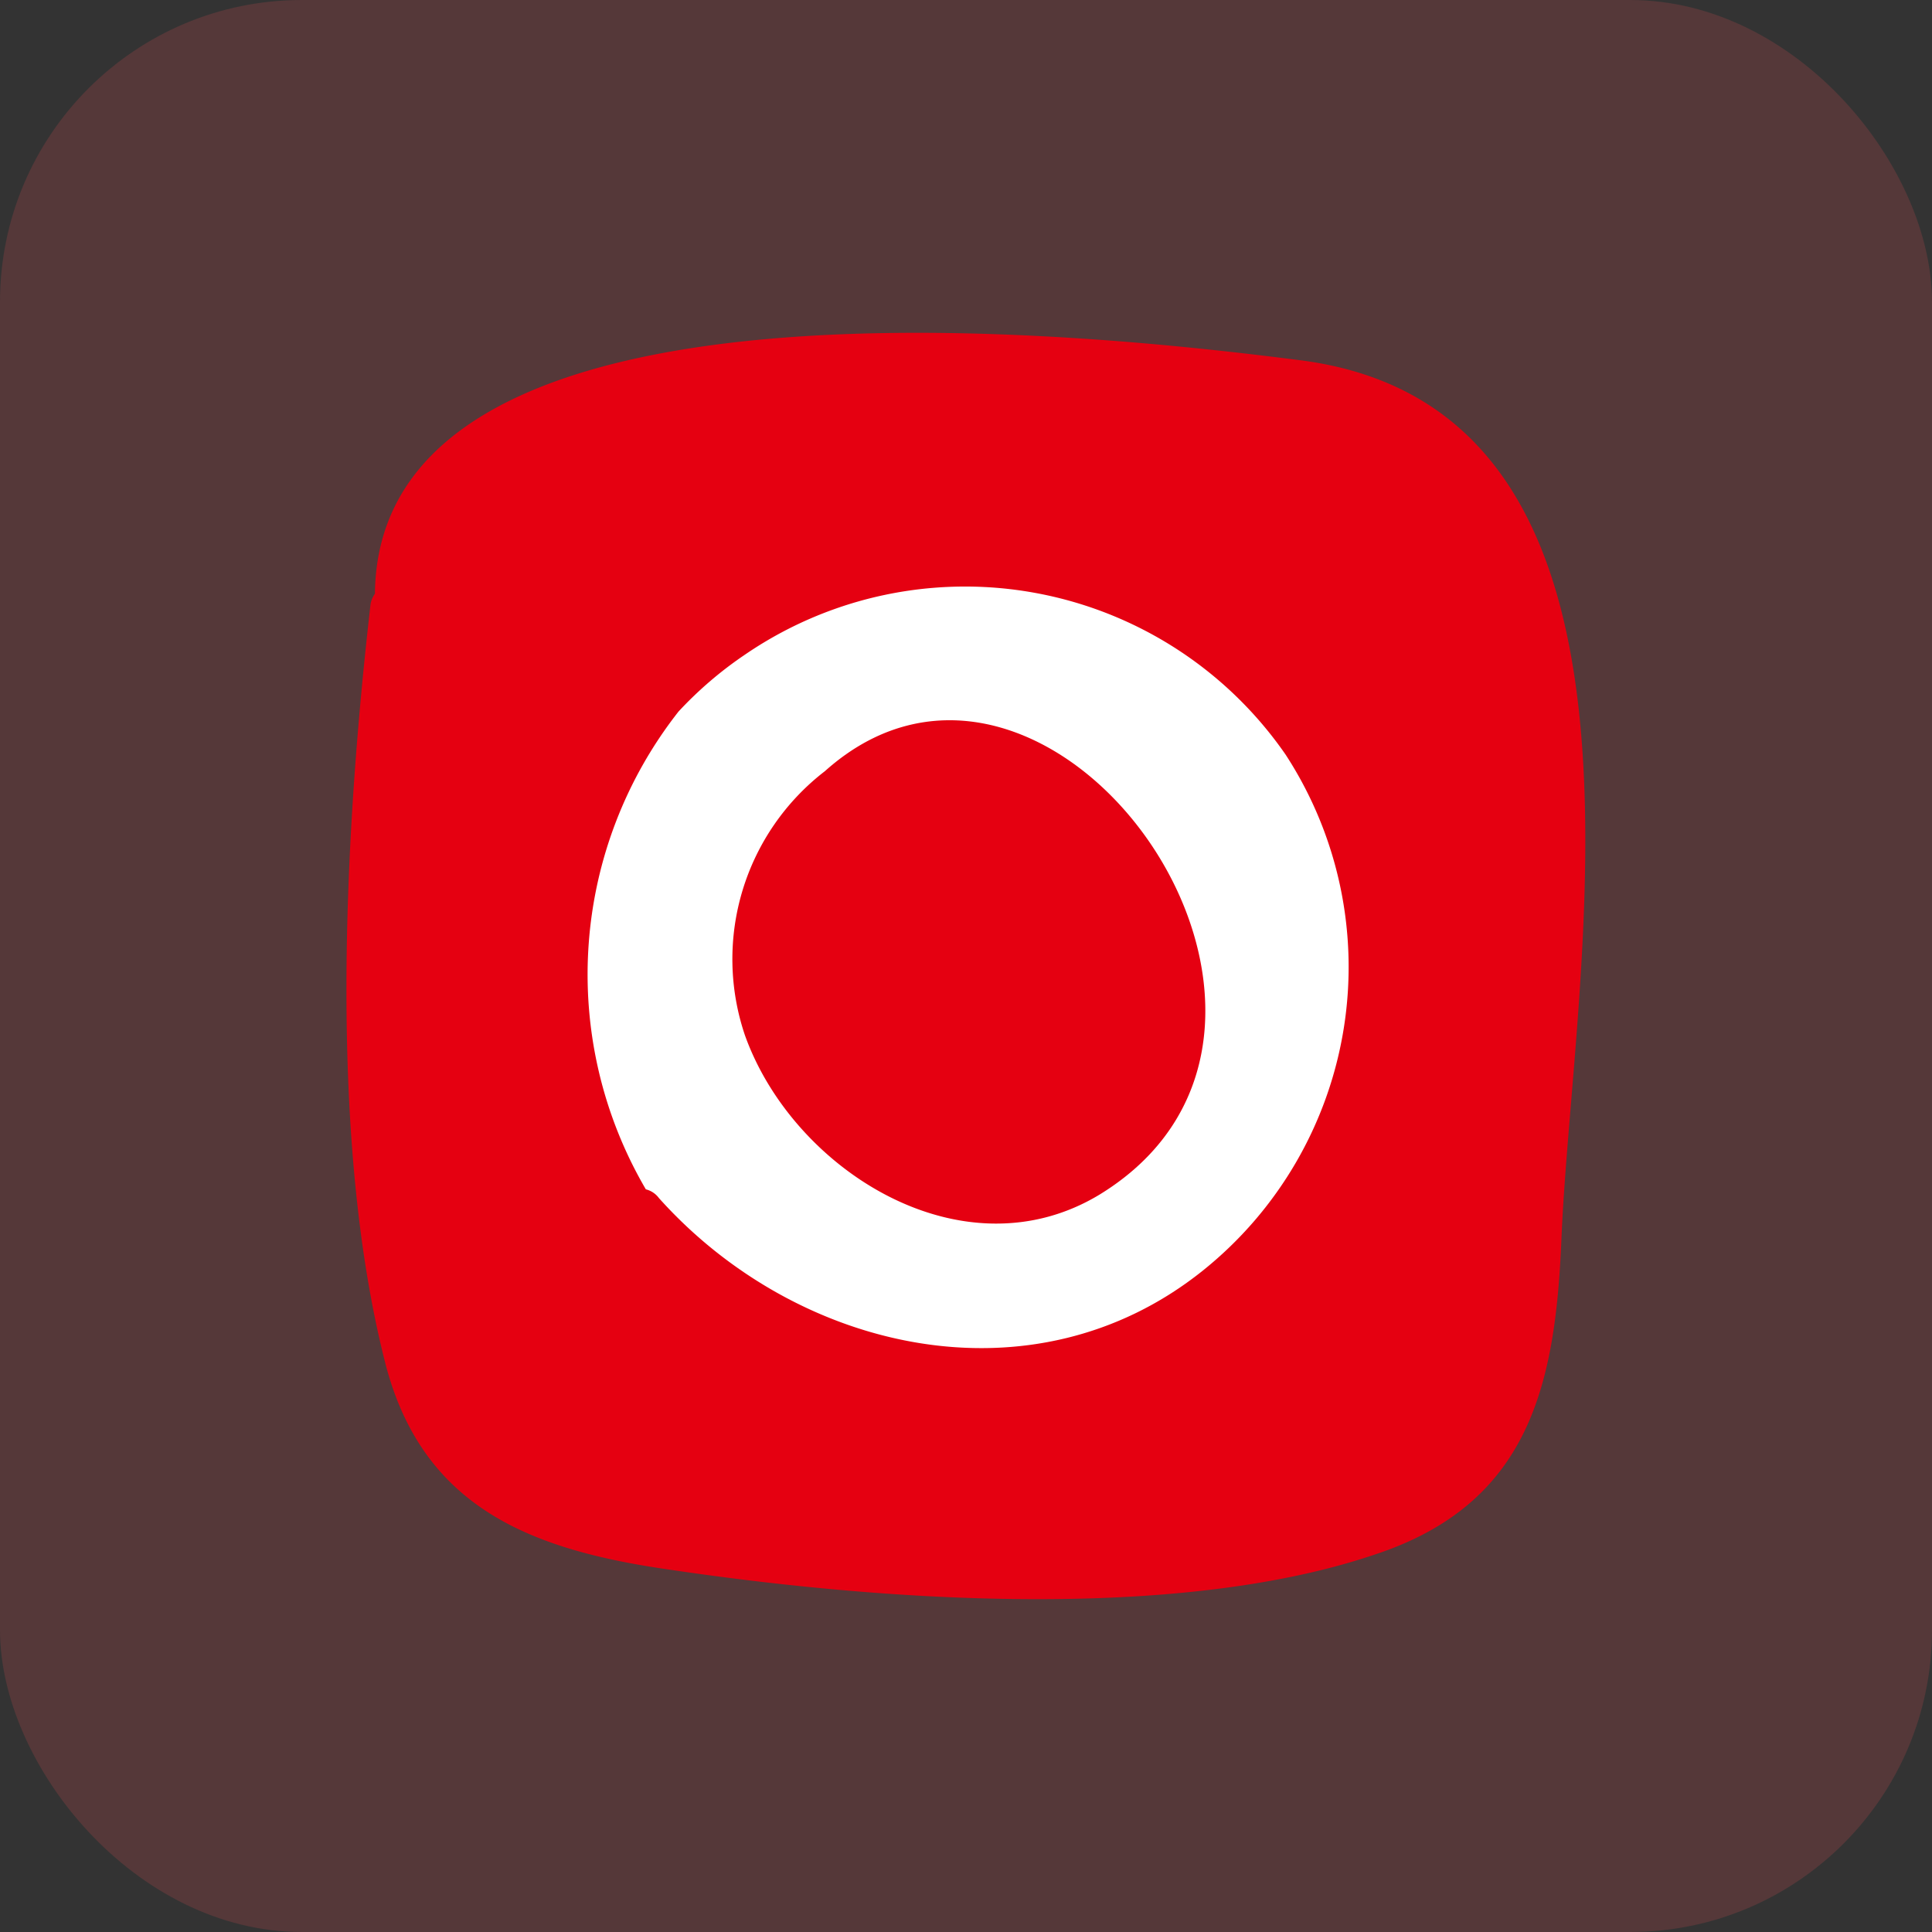
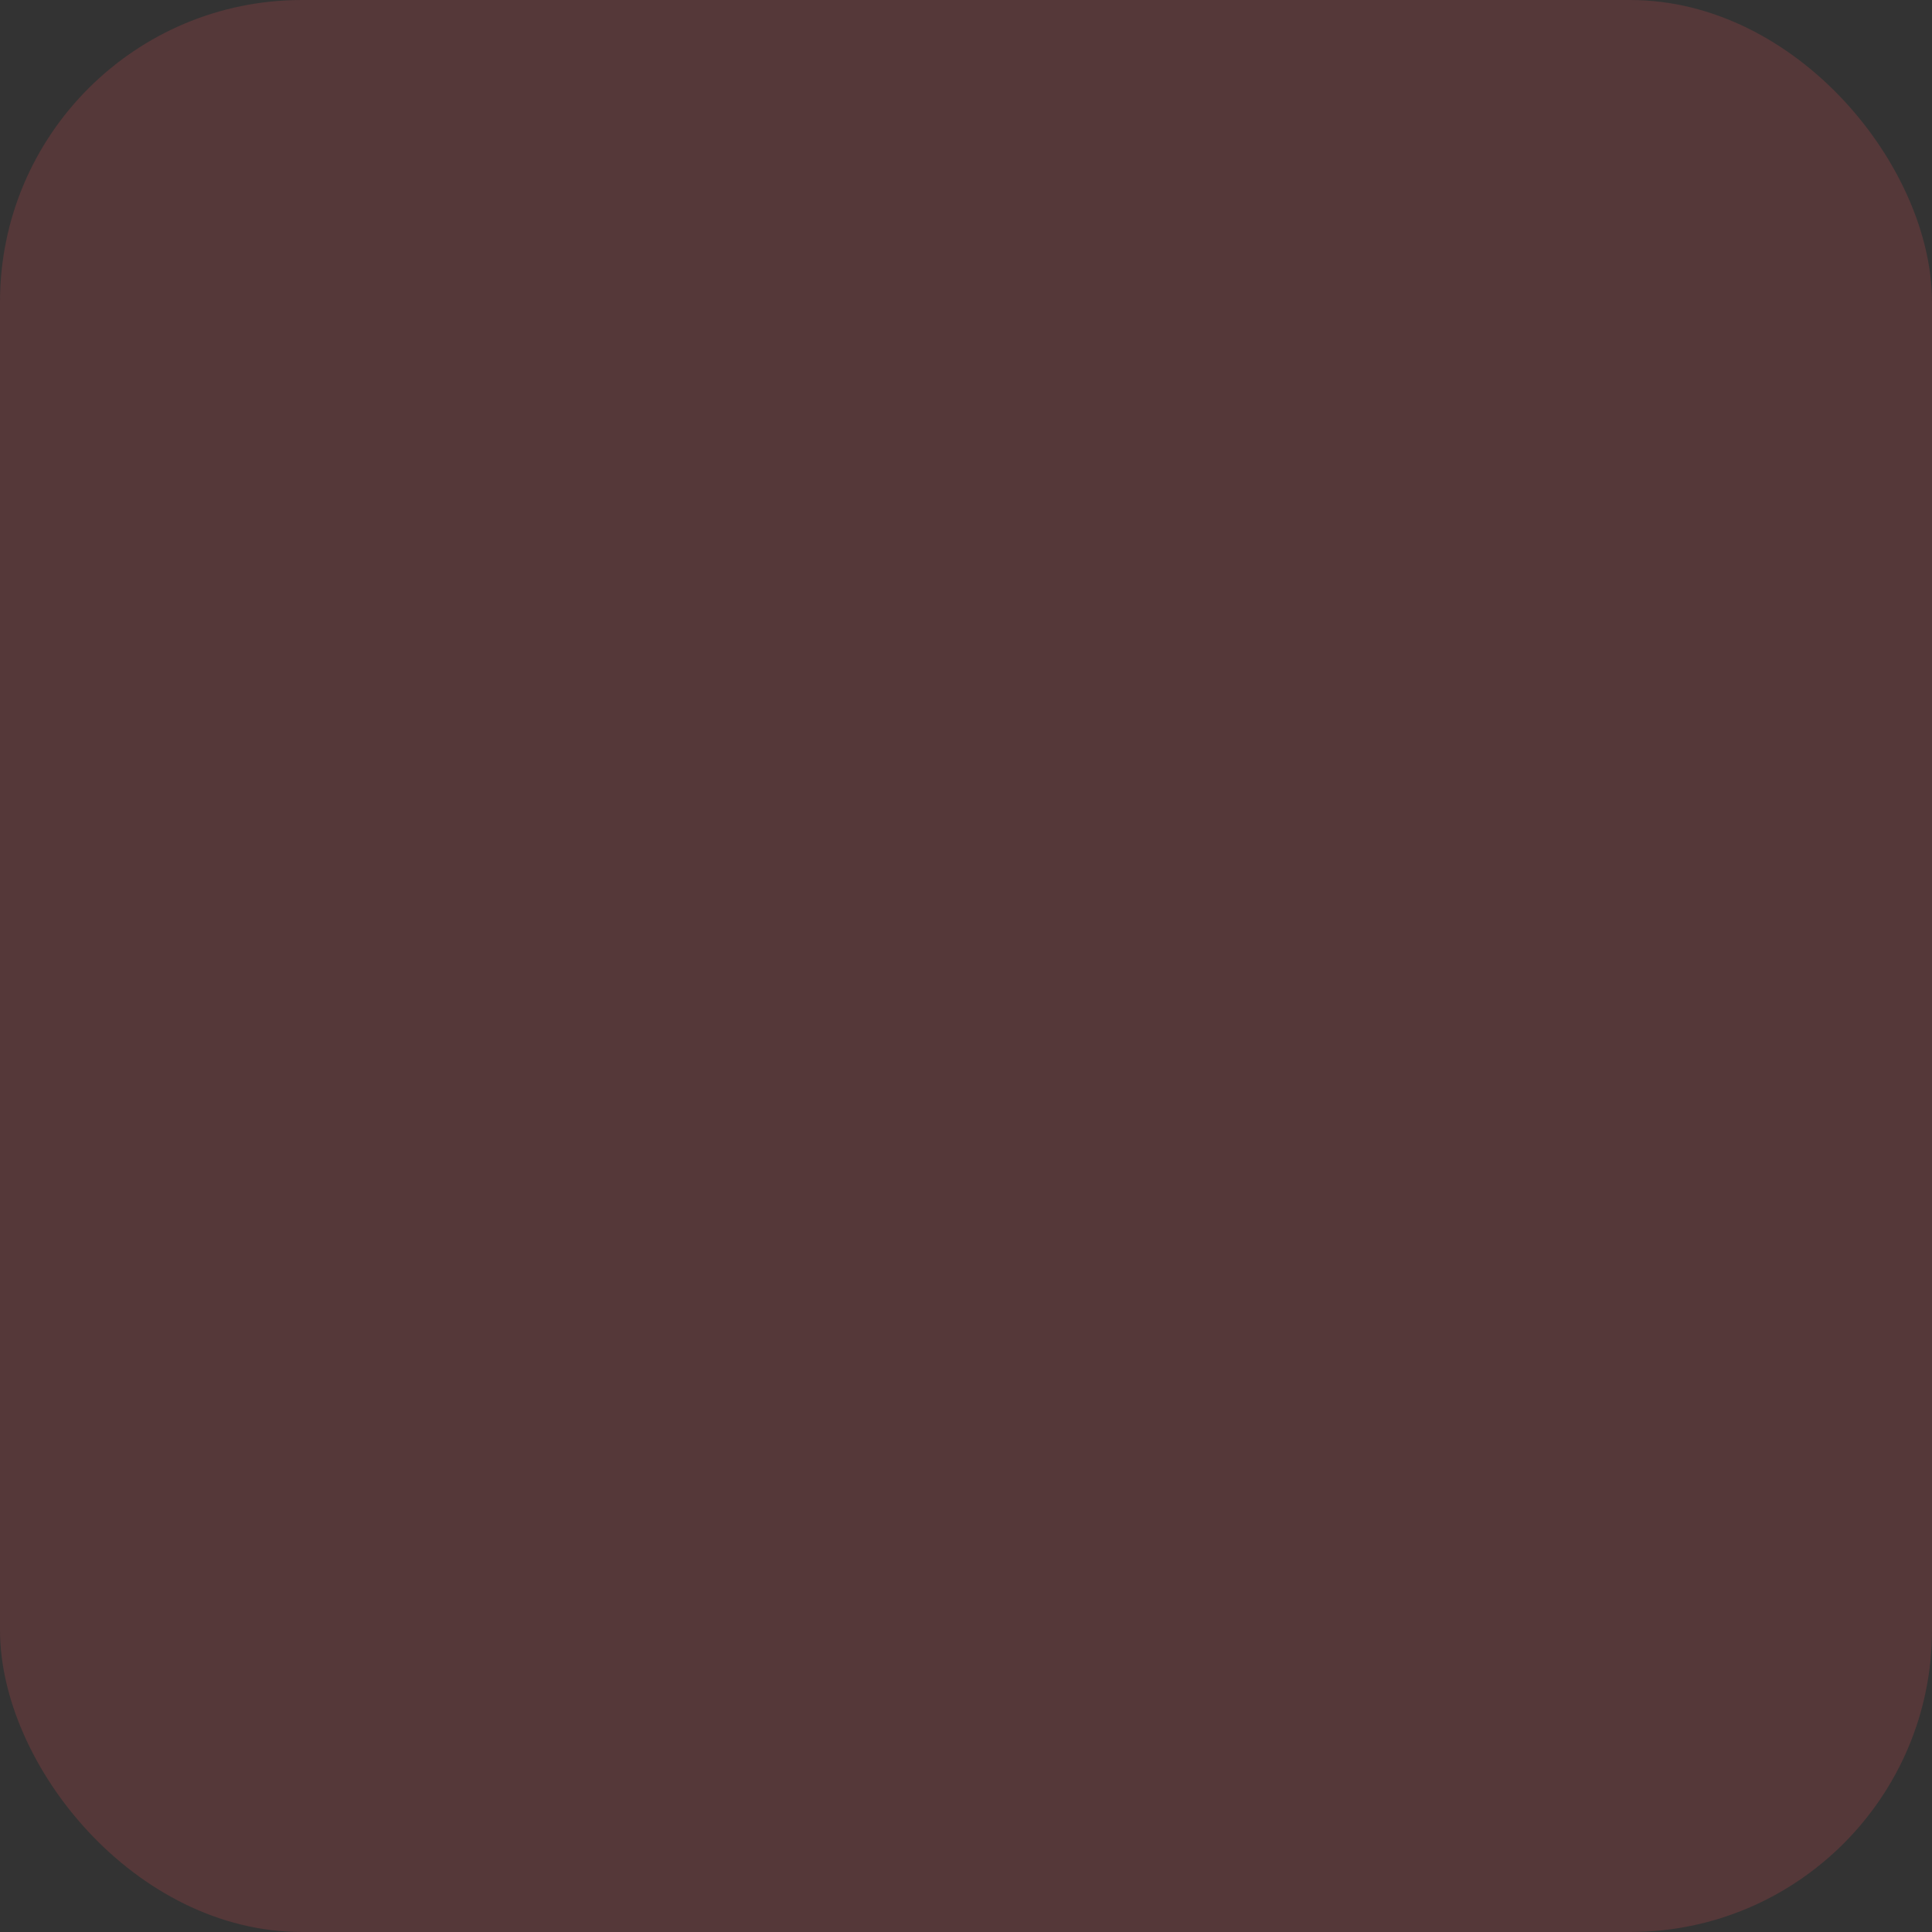
<svg xmlns="http://www.w3.org/2000/svg" width="32" height="32" viewBox="0 0 32 32">
  <rect x="0" y="0" width="32" height="32" fill="#333333" stroke="none" />
  <defs>
    <clipPath id="clip-path">
-       <rect id="Rectangle_485" data-name="Rectangle 485" width="20.522" height="20.975" fill="none" />
-     </clipPath>
+       </clipPath>
  </defs>
  <g id="Group_703" data-name="Group 703" transform="translate(-1163 -161)">
    <g id="Group_482" data-name="Group 482" transform="translate(-7 125)">
      <rect id="Rectangle_470" data-name="Rectangle 470" width="32" height="32" rx="5" transform="translate(1170 36)" fill="#e04c54" opacity="0.2" />
    </g>
    <g id="Group_515" data-name="Group 515" transform="translate(1168.738 166.513)">
      <g id="Group_514" data-name="Group 514" transform="translate(0 0)" clip-path="url(#clip-path)">
        <path id="Path_775" data-name="Path 775" d="M15.8.454c6.384.819,4.505,10.07,4.324,14.563-.1,2.409-.53,4.373-3.084,5.216-3.337,1.132-8.275.759-11.684.253-2.277-.325-4.071-1.012-4.7-3.373C-.314,13.367-.037,8.3.4,4.49a.413.413,0,0,1,.072-.169C.529-1.341,12.5.033,15.8.454" transform="translate(0 0)" fill="#e50011" />
        <path id="Path_776" data-name="Path 776" d="M14.883,6.281A6.455,6.455,0,0,0,5.9,4.631l-.018.012a6.347,6.347,0,0,0-1.06.915,7.048,7.048,0,0,0-.542,7.914.384.384,0,0,1,.217.145c2.277,2.542,6.192,3.457,9.01,1.2a6.445,6.445,0,0,0,1.373-8.54" transform="translate(0.679 0.714)" fill="#fff" />
        <path id="Path_777" data-name="Path 777" d="M5.514,10.543c.8,2.241,3.614,4.011,5.878,2.638,4.553-2.795-.8-10.371-4.553-7.011a3.928,3.928,0,0,0-1.325,4.373" transform="translate(1.086 1.09)" fill="#e50011" />
      </g>
    </g>
  </g>
</svg>